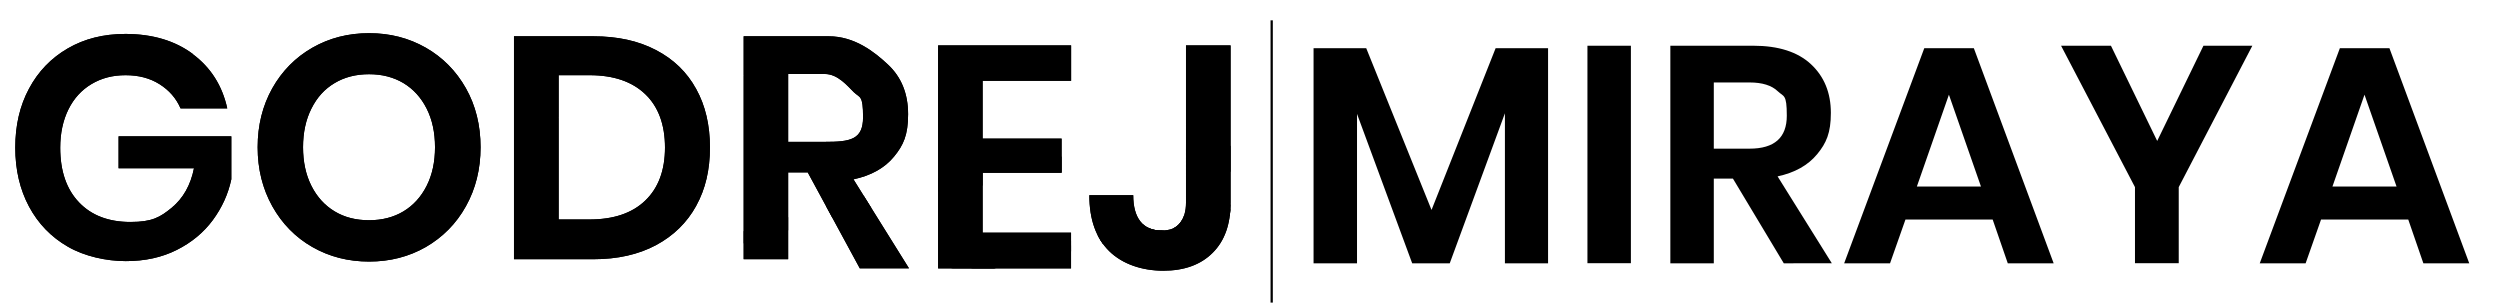
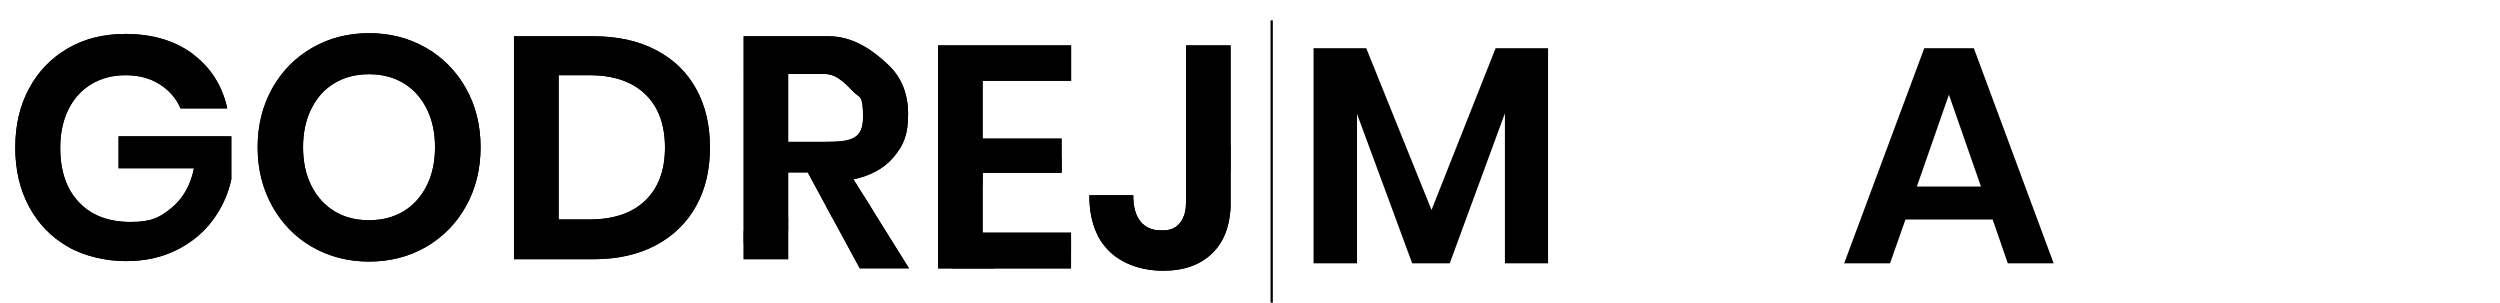
<svg xmlns="http://www.w3.org/2000/svg" xmlns:xlink="http://www.w3.org/1999/xlink" version="1.1" id="Layer_1" x="0px" y="0px" viewBox="0 0 3308 400.4" style="enable-background:new 0 0 3308 400.4;" xml:space="preserve">
  <style type="text/css">
	.st0{stroke:#000000;stroke-width:3;stroke-miterlimit:10;}
	.st1{clip-path:url(#SVGID_2_);}
</style>
  <g>
    <g id="Layer_1_1_">
      <g>
        <line class="st0" x1="1682.7" y1="26.9" x2="1682.7" y2="400.4" />
        <g>
          <defs>
            <path id="SVGID_1_" d="M255.2,71.7c23.7,17.7,38.9,41.6,45.5,71.7h-61.8c-5.8-13.4-15.1-24-27.8-32s-27.6-11.9-44.9-11.9       s-32,3.9-45.1,11.7s-23.3,18.9-30.5,33.4c-7.2,14.5-10.9,31.5-10.9,50.9c0,30.9,8.3,55,24.9,72.3c16.5,17.3,39.2,25.9,68,25.9       s39.3-6.3,54.6-18.8c15.2-12.6,25-29.9,29.5-52.3h-99.8v-42.2h149.2v56.8c-4.2,19.6-12.3,37.4-24.5,54       c-12.1,16.4-28,29.6-47.7,39.5s-42.1,14.8-67.5,14.8s-54.6-6.3-76.6-19.1c-22.1-12.7-39.2-30.4-51.4-53.1       c-12.1-22.7-18.2-48.6-18.2-78s6-55.3,18.2-78c12.1-22.7,29.2-40.4,51.2-53.2s47.4-19.2,76.5-19.2c35.7,0.1,65.5,8.9,89.3,26.7       l0,0L255.2,71.7z M563.4,63.1c22.4,12.8,40.1,30.7,53.1,53.7c12.9,22.9,19.4,49,19.4,78s-6.5,55-19.4,78.1       c-12.9,23.2-30.7,41-53.1,54c-22.4,12.8-47.4,19.2-75,19.2s-52.6-6.4-75-19.2c-22.4-12.8-40.1-30.8-53.1-54       c-12.9-23.2-19.4-49.1-19.4-78.1s6.5-54.9,19.4-78c12.9-22.9,30.7-40.9,53.1-53.7s47.4-19.2,75-19.2       C516,43.9,540.9,50.3,563.4,63.1L563.4,63.1z M442.8,109.9c-13.2,7.8-23.3,18.9-30.7,33.7c-7.4,14.6-11.1,31.7-11.1,51.2       s3.7,36.6,11.1,51.2s17.6,25.8,30.7,33.7s28.2,11.7,45.5,11.7s32.5-3.9,45.5-11.7c13-7.8,23.3-19.1,30.7-33.7       c7.4-14.6,11.1-31.7,11.1-51.2s-3.7-36.6-11.1-51.2c-7.4-14.6-17.6-25.8-30.7-33.7c-13.2-7.8-28.2-11.7-45.5-11.7       S455.8,102.1,442.8,109.9L442.8,109.9z M921.2,272.4c-12.3,22.3-30.1,39.6-53.2,52c-23.3,12.4-50.9,18.6-82.9,18.6h-105V48H785       c32,0,59.6,6,82.9,18.2c23.3,12.1,41,29.2,53.2,51.4c12.3,22.1,18.3,48,18.3,77.5s-5.9,55-18.2,77.2l0,0V272.4z M853.8,265.4       c17.4-16.7,26.1-40.1,26.1-70.2s-8.7-54-26.1-70.6c-17.4-16.7-42-25.1-73.7-25.1h-40.9v190.9h40.9       C811.8,290.4,836.5,282.1,853.8,265.4z M1137.7,355.1l-68.9-127h-25.9V343H984V48h112.4c34.3,0,60.3,20.4,78.3,37.2       c18,16.7,26.9,38.7,26.9,66s-6.2,40.9-18.6,56c-12.4,15.1-30.3,25.1-53.7,30.1l73.5,117.8H1137.7L1137.7,355.1z M1042.9,187.7       h48.5c33.7,0,50.6-2.8,50.6-32.6s-4.1-25.2-12.3-33.2c-8.2-8-21-24-38.3-24h-48.5L1042.9,187.7L1042.9,187.7z M1300.2,106.9       v76.5h104.5v45.1h-104.5v79.4h117v47.2h-175.9v-295h176v46.8C1417.3,106.9,1300.2,106.9,1300.2,106.9z M1628.3,60.1v208.1       c0,28.4-7.8,50.5-23.7,66.3c-15.7,15.7-37.5,23.7-65.4,23.7s-54-8.7-71.5-25.9c-17.5-17.3-26.3-41.9-26.3-74h58.1       c0,15.1,3.1,26.6,9.4,34.6c6.3,8.1,15.6,12.1,27.8,12.1s19.3-3.3,24.6-9.8c5.3-6.5,8-15.6,8-26.9V60.1H1628.3L1628.3,60.1z" />
          </defs>
          <use xlink:href="#SVGID_1_" style="overflow:visible;" />
          <clipPath id="SVGID_2_">
            <use xlink:href="#SVGID_1_" style="overflow:visible;" />
          </clipPath>
          <g class="st1">
            <g>
              <path d="M-11.7,327.1c-22.4-97.4-44.1-194.9-67.9-292c-2.2-8.7,3.9-18.2,37.9-19.7c608.2-28,874.3-3.6,1458.3-137.5        c33.6-7.7,334.5-270.7,336.4-262c20.8,97.8,43.6,195,65.9,292.4c-26.1,6.2-52,12.6-78.1,18.5C1224.8,44.9,711.6,162.3,201,279        c-70.8,16.2-141.8,32.1-212.8,48l0,0L-11.7,327.1z" />
              <path d="M-11.7,327.1c71-16.1,141.9-31.9,212.8-48C711.6,162.3,1224.9,44.9,1740.8-73.2c26.1-5.9,52.1-12.3,78.1-18.5        C1842,9.1,1865,110,1888.1,210.8c-33.3,7.7-595.4,30.9-628.6,38.6c-577,132-625.2,248.3-1202.1,380.3        C34.3,528.8,11.3,428-11.7,327.1L-11.7,327.1L-11.7,327.1z" />
              <path d="M1889.4,216.8c22,95.8-174,88.4-150.6,183.8c2.3,9.2-246.9,117.6-288.5,127.1C868.8,660.1,709.6,480.5,170.8,925.5        c-41.6,9.5-45,6.9-47.1-2.4c-20.5-96.1-43-191.8-64.9-287.6C590.1,513.9,1174,88.7,1889.4,216.8z" />
-               <path d="M1889.4,216.8C1276.6,356.9,666.3,496.5,58.7,635.5l-0.7-2.9c553.6-126.6,1107.3-241.2,1660.9-368        c23.3-5.3,49.2-20.9,69.3-30.5c33.3-7.7,66.5-15.4,99.8-23.2C1888.5,212.8,1889,214.8,1889.4,216.8L1889.4,216.8z" />
              <path d="M1788.2,234c-20,9.7-46,25.2-69.3,30.5C1165.4,391.4,611.8,506,58.1,632.6l-0.7-2.9        C631.7,498.4,1208.6,366.5,1788.2,234L1788.2,234L1788.2,234z" />
            </g>
          </g>
        </g>
        <g>
          <path d="M2048.4,63.8v284.6h-57.1V149.9l-73,198.5h-49.7l-73-197.7v197.7h-57.5V63.8h69.7l86.4,214l84.8-214L2048.4,63.8      L2048.4,63.8z" />
-           <path d="M2158,60.5v287.8h-57.5V60.5H2158z" />
-           <path d="M2360.3,348.4L2293,236.3h-25.3v112.1h-57.5V60.5h109.7c33.4,0,58.9,8.2,76.4,24.5s26.3,37.8,26.3,64.4      s-6.1,40-18.1,54.6c-12.1,14.7-29.6,24.5-52.4,29.4l71.8,115H2360.3L2360.3,348.4z M2267.7,196.7h47.3      c32.9,0,49.3-14.5,49.3-43.6s-4-24.7-12-32.4s-20.5-11.6-37.3-11.6h-47.3v87.7V196.7z" />
          <path d="M2636.7,290.5h-115.4l-20.4,57.9h-60.7l106-284.6h65.6l105.6,284.6h-60.7L2636.7,290.5L2636.7,290.5z M2621.2,246.8      l-42.4-121.5l-42.4,121.5H2621.2L2621.2,246.8z" />
-           <path d="M2980.3,60.5l-97.4,187.1v100.7H2825V247.6l-97.8-187.1h66l61.2,126l61.2-126h64.8L2980.3,60.5z" />
-           <path d="M3186.6,290.5h-115.4l-20.4,57.9h-60.7l106-284.6h65.6l105.6,284.6h-60.7L3186.6,290.5L3186.6,290.5z M3171.1,246.8      l-42.4-121.5l-42.4,121.5H3171.1L3171.1,246.8z" />
        </g>
      </g>
    </g>
  </g>
</svg>